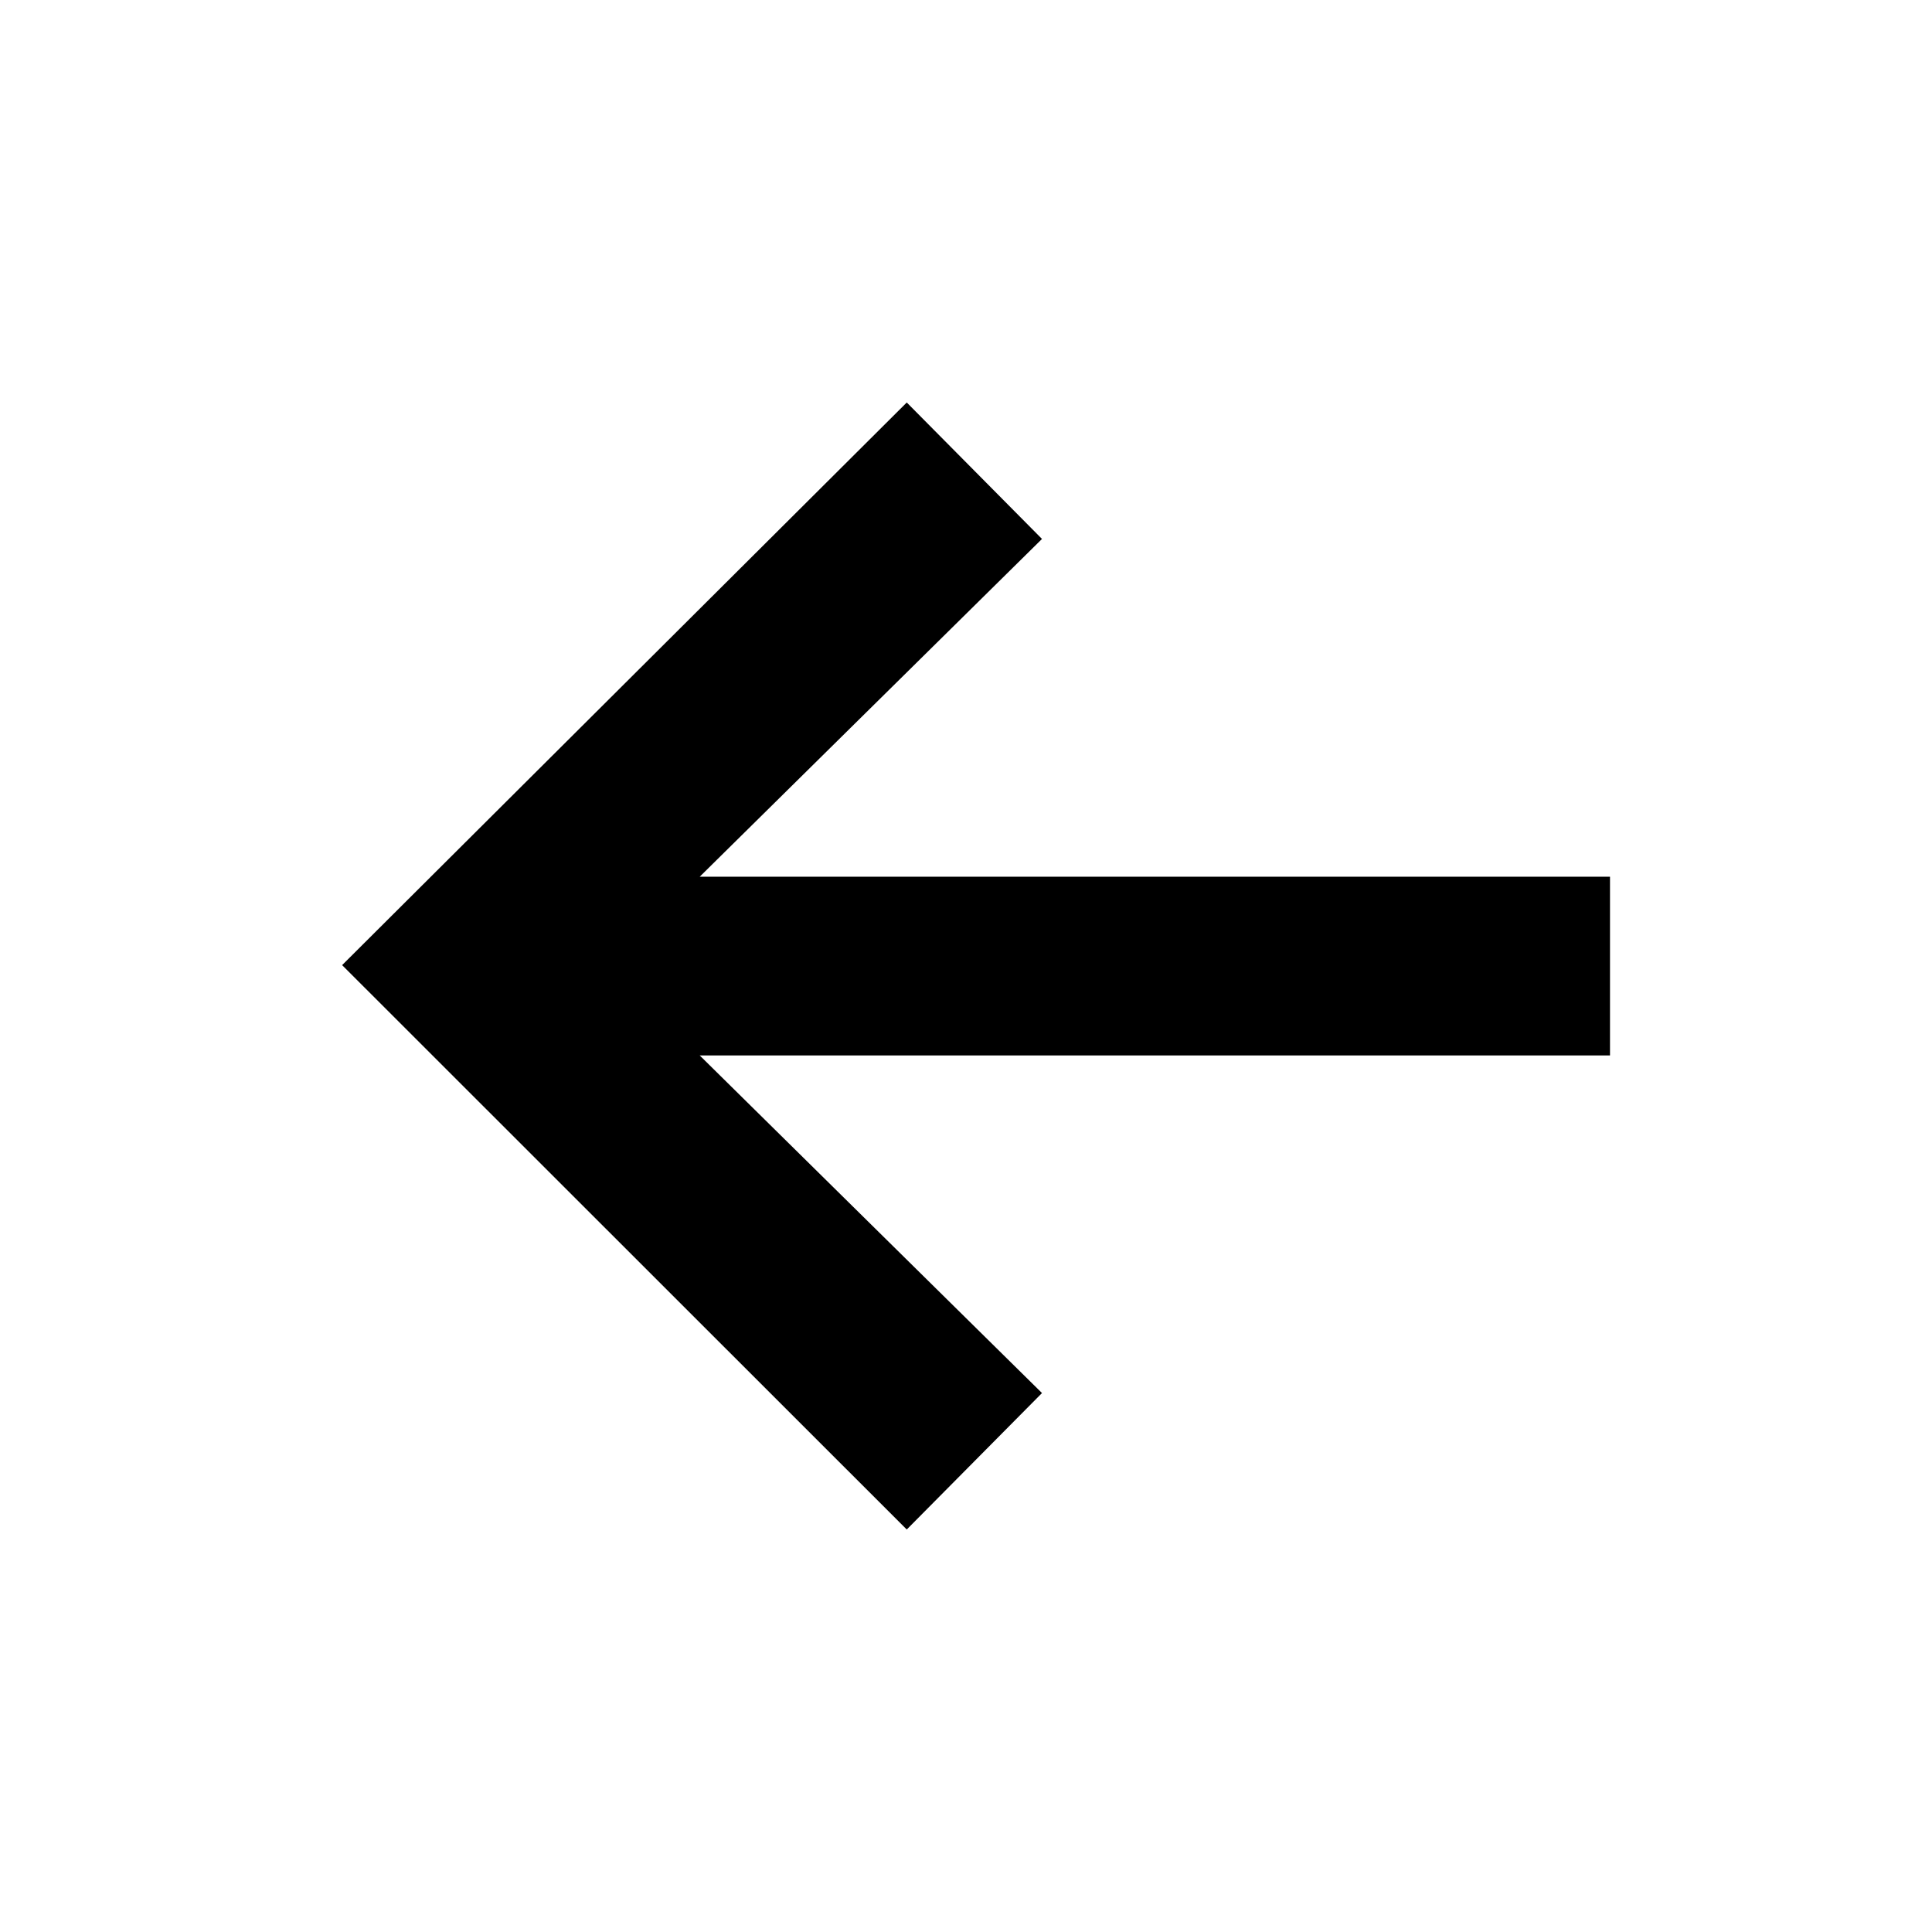
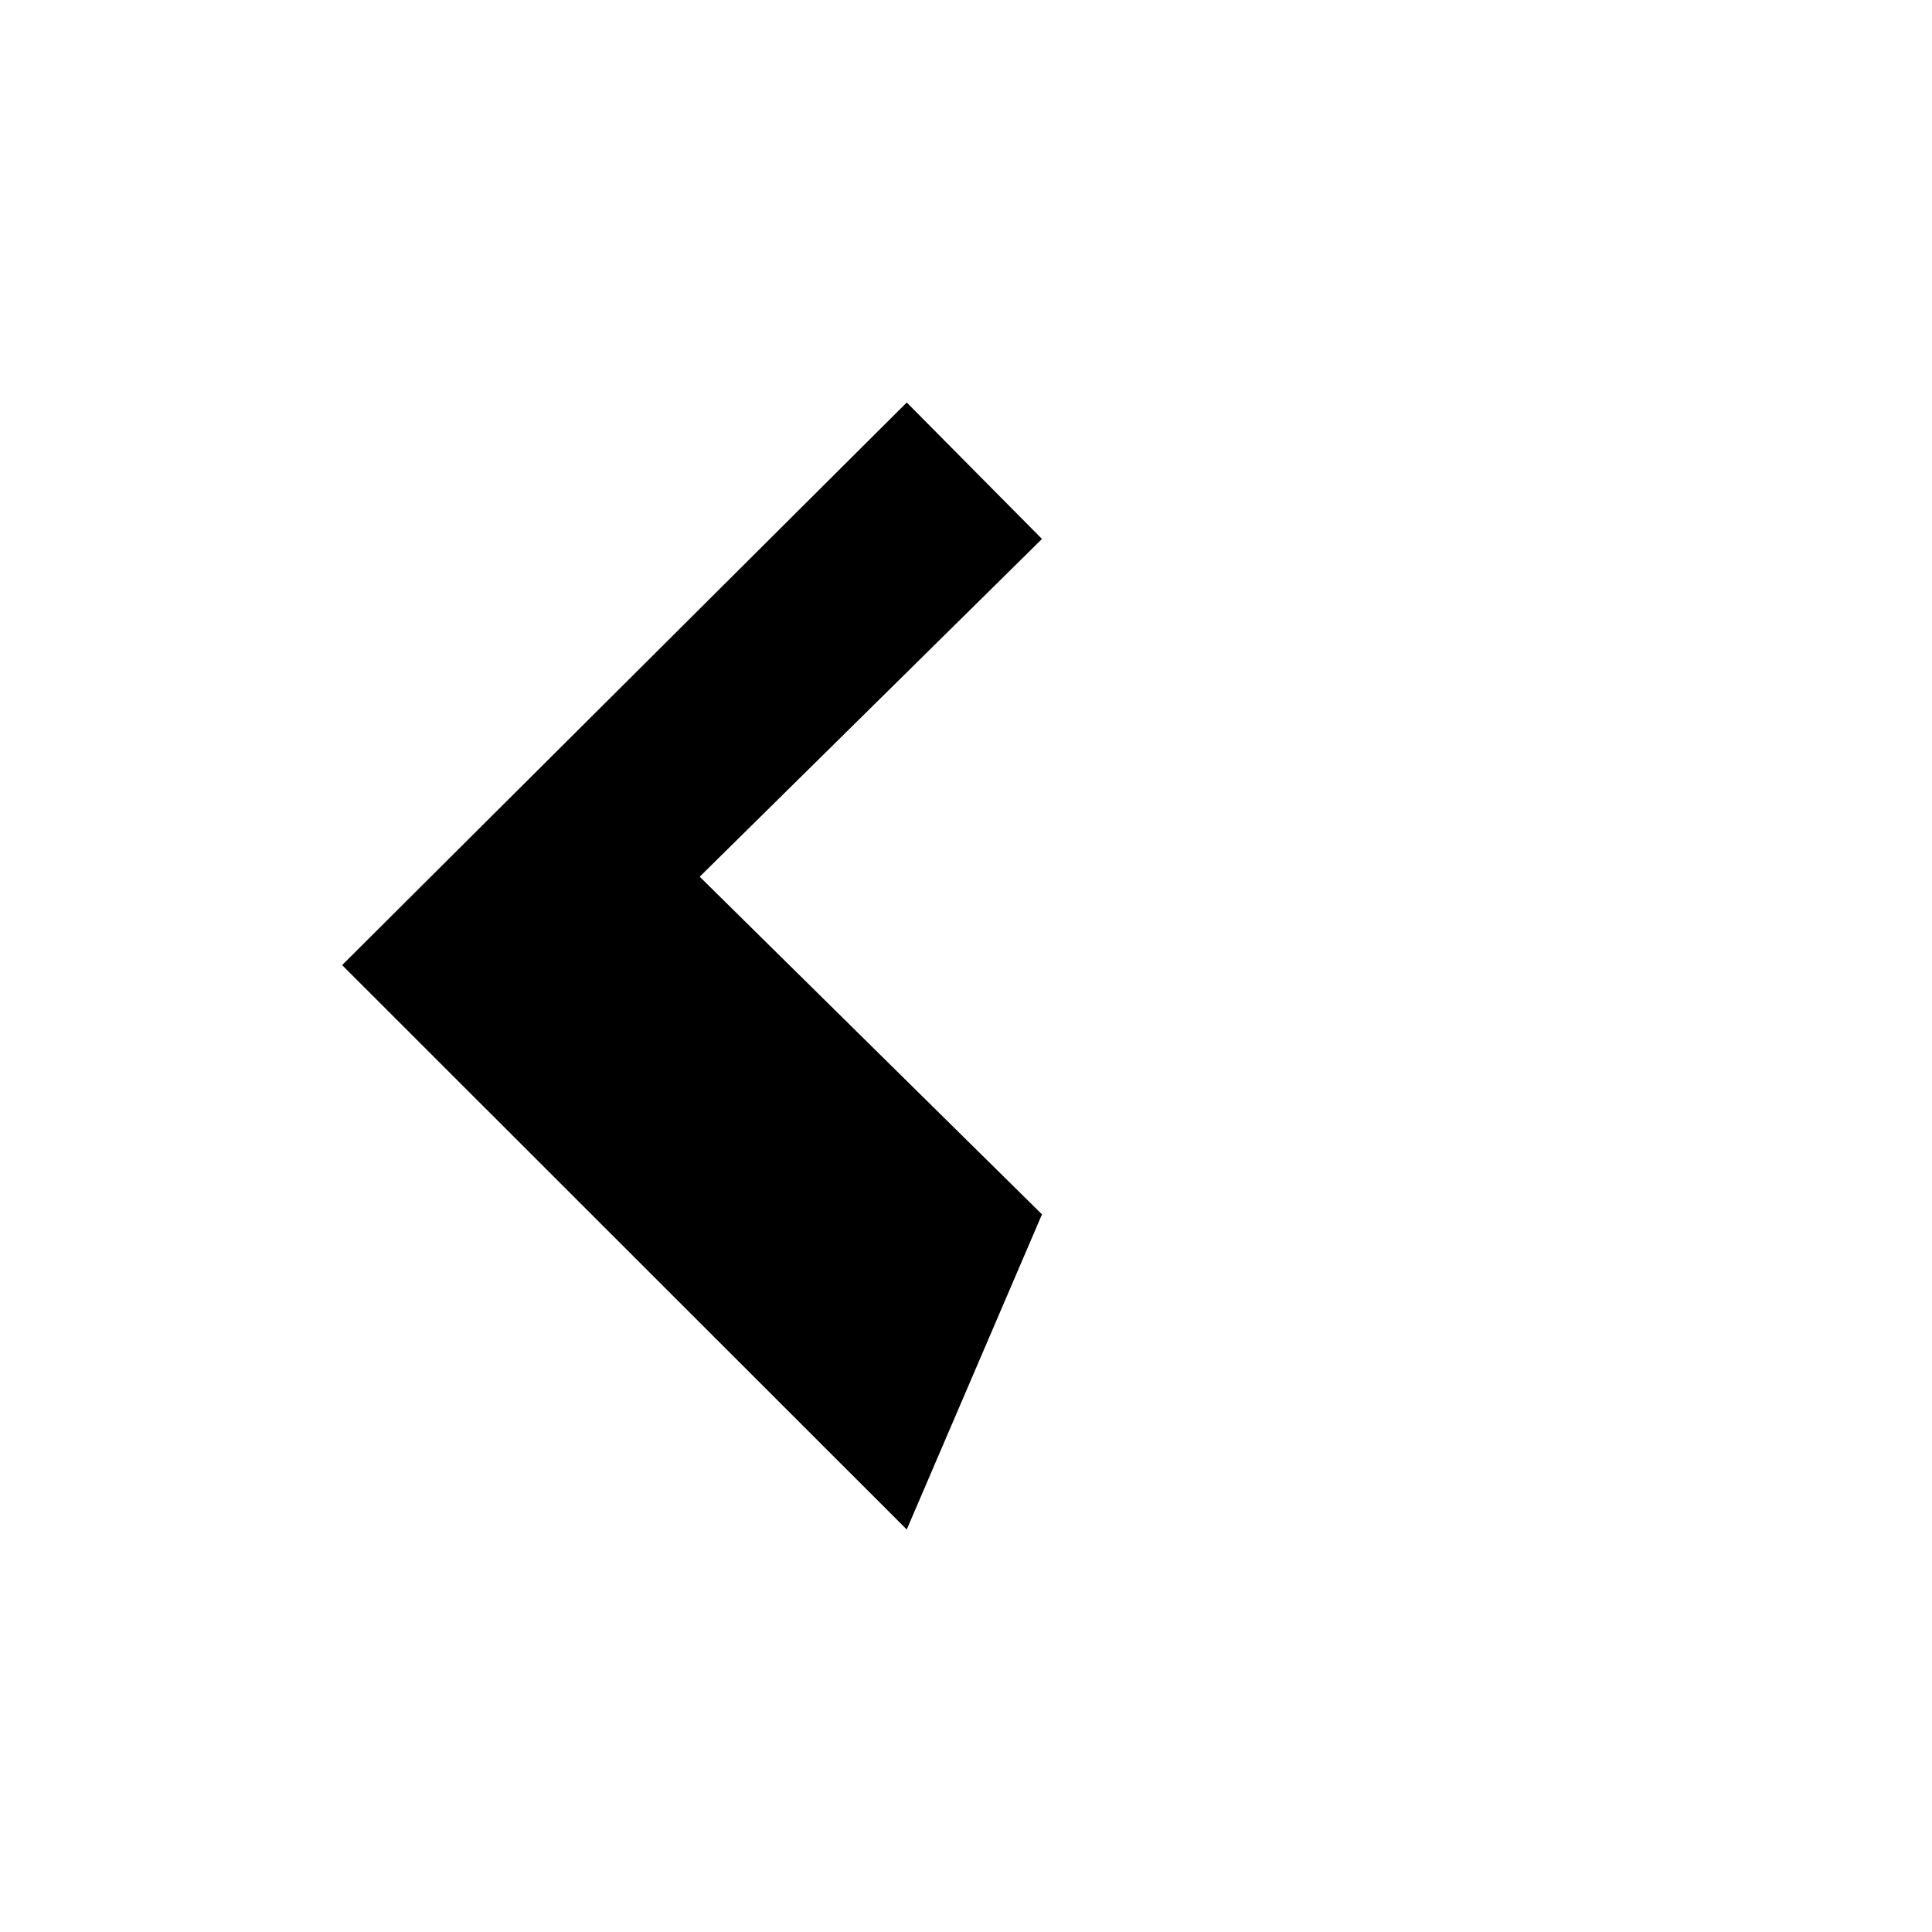
<svg xmlns="http://www.w3.org/2000/svg" viewBox="0 0 24 24" width="14" height="14">
-   <path d="M11.264 19 4.25 11.989 11.264 5l1.68 1.695-4.252 4.196H20v2.22H8.692l4.252 4.194z" fill-rule="evenodd" />
+   <path d="M11.264 19 4.25 11.989 11.264 5l1.68 1.695-4.252 4.196H20H8.692l4.252 4.194z" fill-rule="evenodd" />
</svg>